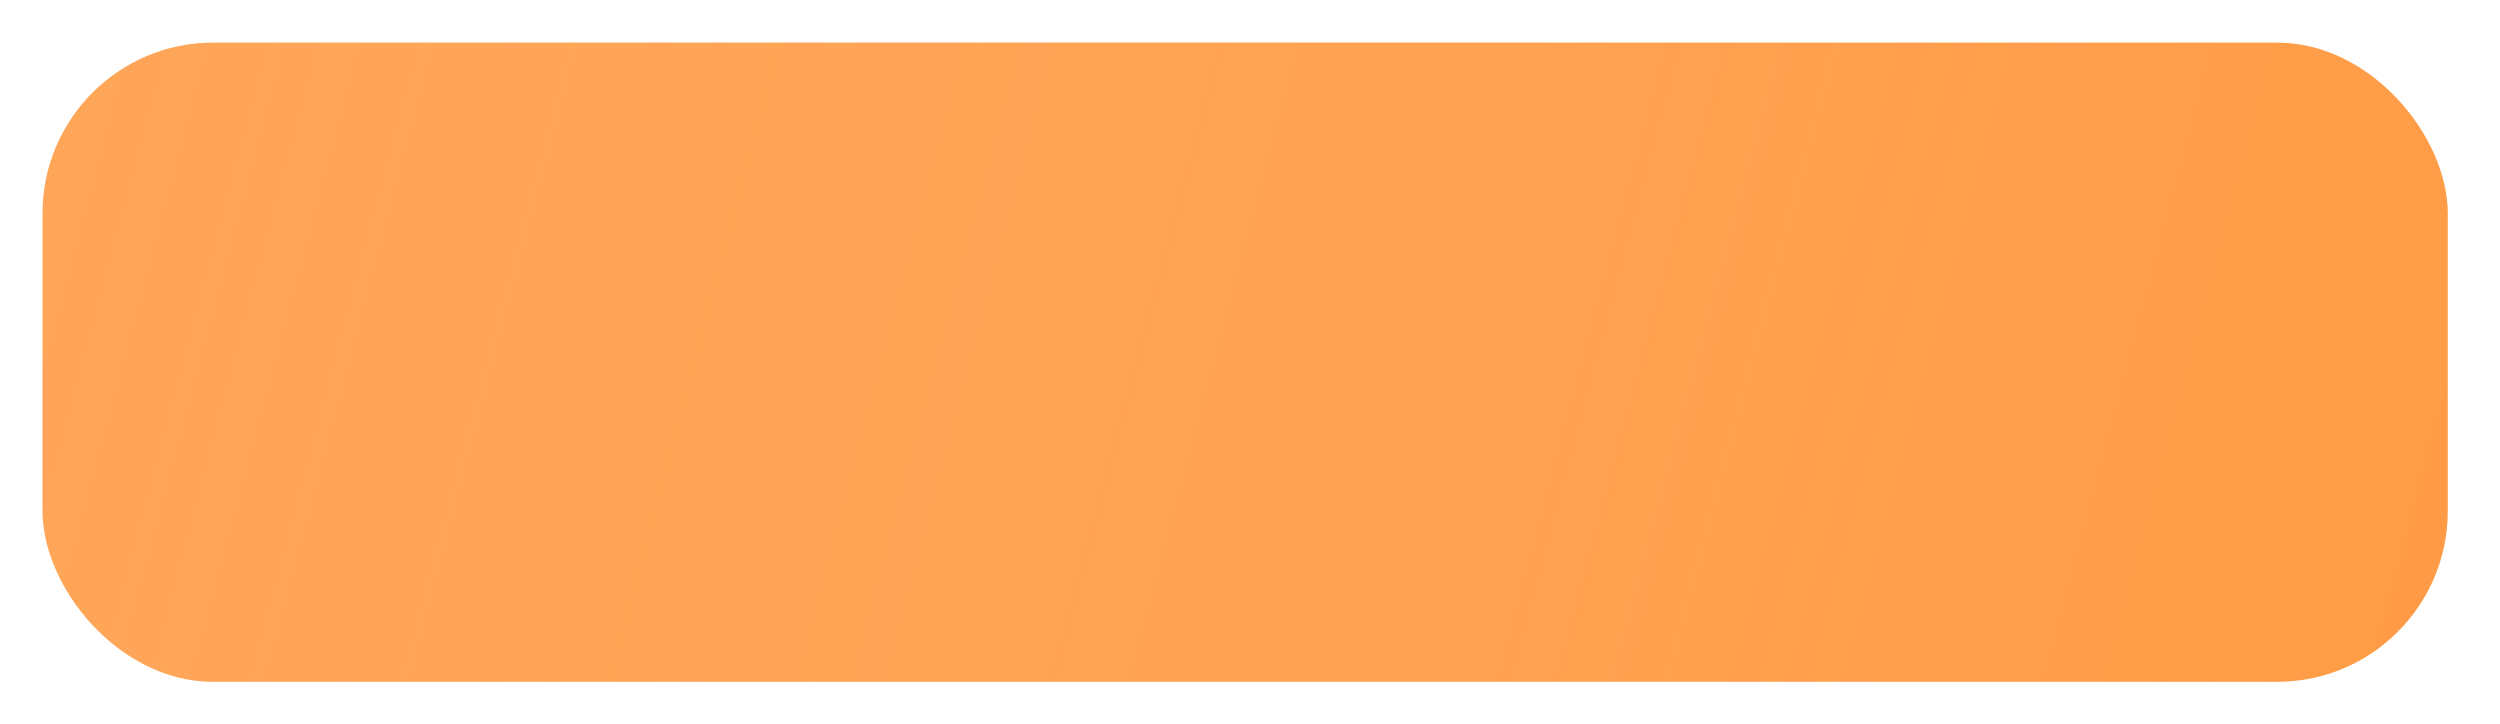
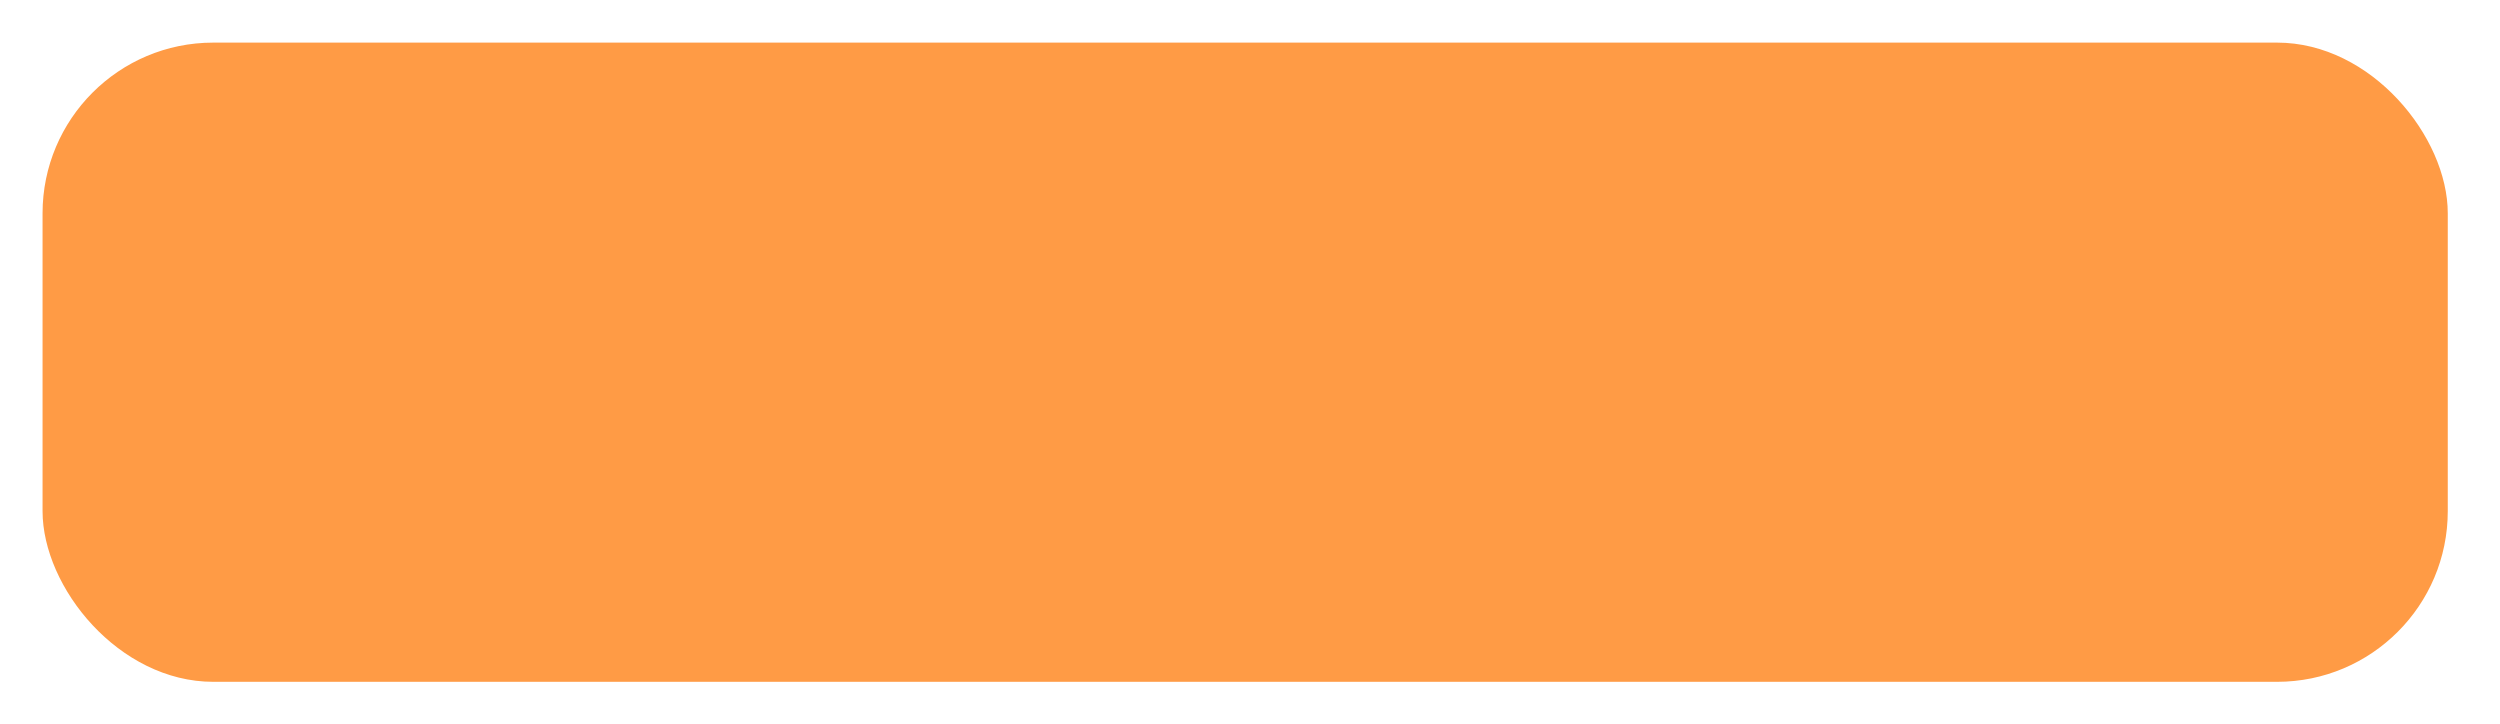
<svg xmlns="http://www.w3.org/2000/svg" viewBox="0 0 176 51" fill="none">
  <g filter="url(#filter0_dii_506_228)">
    <rect x="2.996" y="1" width="169.327" height="45" rx="12.018" fill="#FF9B45" />
-     <rect x="2.996" y="1" width="169.327" height="45" rx="12.018" fill="url(#paint0_linear_506_228)" fill-opacity="0.2" />
  </g>
  <defs>
    <filter id="filter0_dii_506_228" x="-0.004" y="-2" width="175.327" height="53" filterUnits="userSpaceOnUse" color-interpolation-filters="sRGB">
      <feFlood flood-opacity="0" result="BackgroundImageFix" />
      <feColorMatrix in="SourceAlpha" type="matrix" values="0 0 0 0 0 0 0 0 0 0 0 0 0 0 0 0 0 0 127 0" result="hardAlpha" />
      <feOffset dy="2" />
      <feGaussianBlur stdDeviation="1.5" />
      <feComposite in2="hardAlpha" operator="out" />
      <feColorMatrix type="matrix" values="0 0 0 0 1 0 0 0 0 0.608 0 0 0 0 0.271 0 0 0 0.5 0" />
      <feBlend mode="normal" in2="BackgroundImageFix" result="effect1_dropShadow_506_228" />
      <feBlend mode="normal" in="SourceGraphic" in2="effect1_dropShadow_506_228" result="shape" />
      <feColorMatrix in="SourceAlpha" type="matrix" values="0 0 0 0 0 0 0 0 0 0 0 0 0 0 0 0 0 0 127 0" result="hardAlpha" />
      <feOffset dy="4" />
      <feGaussianBlur stdDeviation="1.717" />
      <feComposite in2="hardAlpha" operator="arithmetic" k2="-1" k3="1" />
      <feColorMatrix type="matrix" values="0 0 0 0 1 0 0 0 0 1 0 0 0 0 1 0 0 0 0.25 0" />
      <feBlend mode="normal" in2="shape" result="effect2_innerShadow_506_228" />
      <feColorMatrix in="SourceAlpha" type="matrix" values="0 0 0 0 0 0 0 0 0 0 0 0 0 0 0 0 0 0 127 0" result="hardAlpha" />
      <feOffset dy="-4" />
      <feGaussianBlur stdDeviation="1.5" />
      <feComposite in2="hardAlpha" operator="arithmetic" k2="-1" k3="1" />
      <feColorMatrix type="matrix" values="0 0 0 0 0 0 0 0 0 0 0 0 0 0 0 0 0 0 0.25 0" />
      <feBlend mode="normal" in2="effect2_innerShadow_506_228" result="effect3_innerShadow_506_228" />
    </filter>
    <linearGradient id="paint0_linear_506_228" x1="172" y1="46" x2="3" y2="1" gradientUnits="userSpaceOnUse">
      <stop stop-color="white" stop-opacity="0" />
      <stop offset="1" stop-color="#FFD0A7" />
    </linearGradient>
  </defs>
</svg>